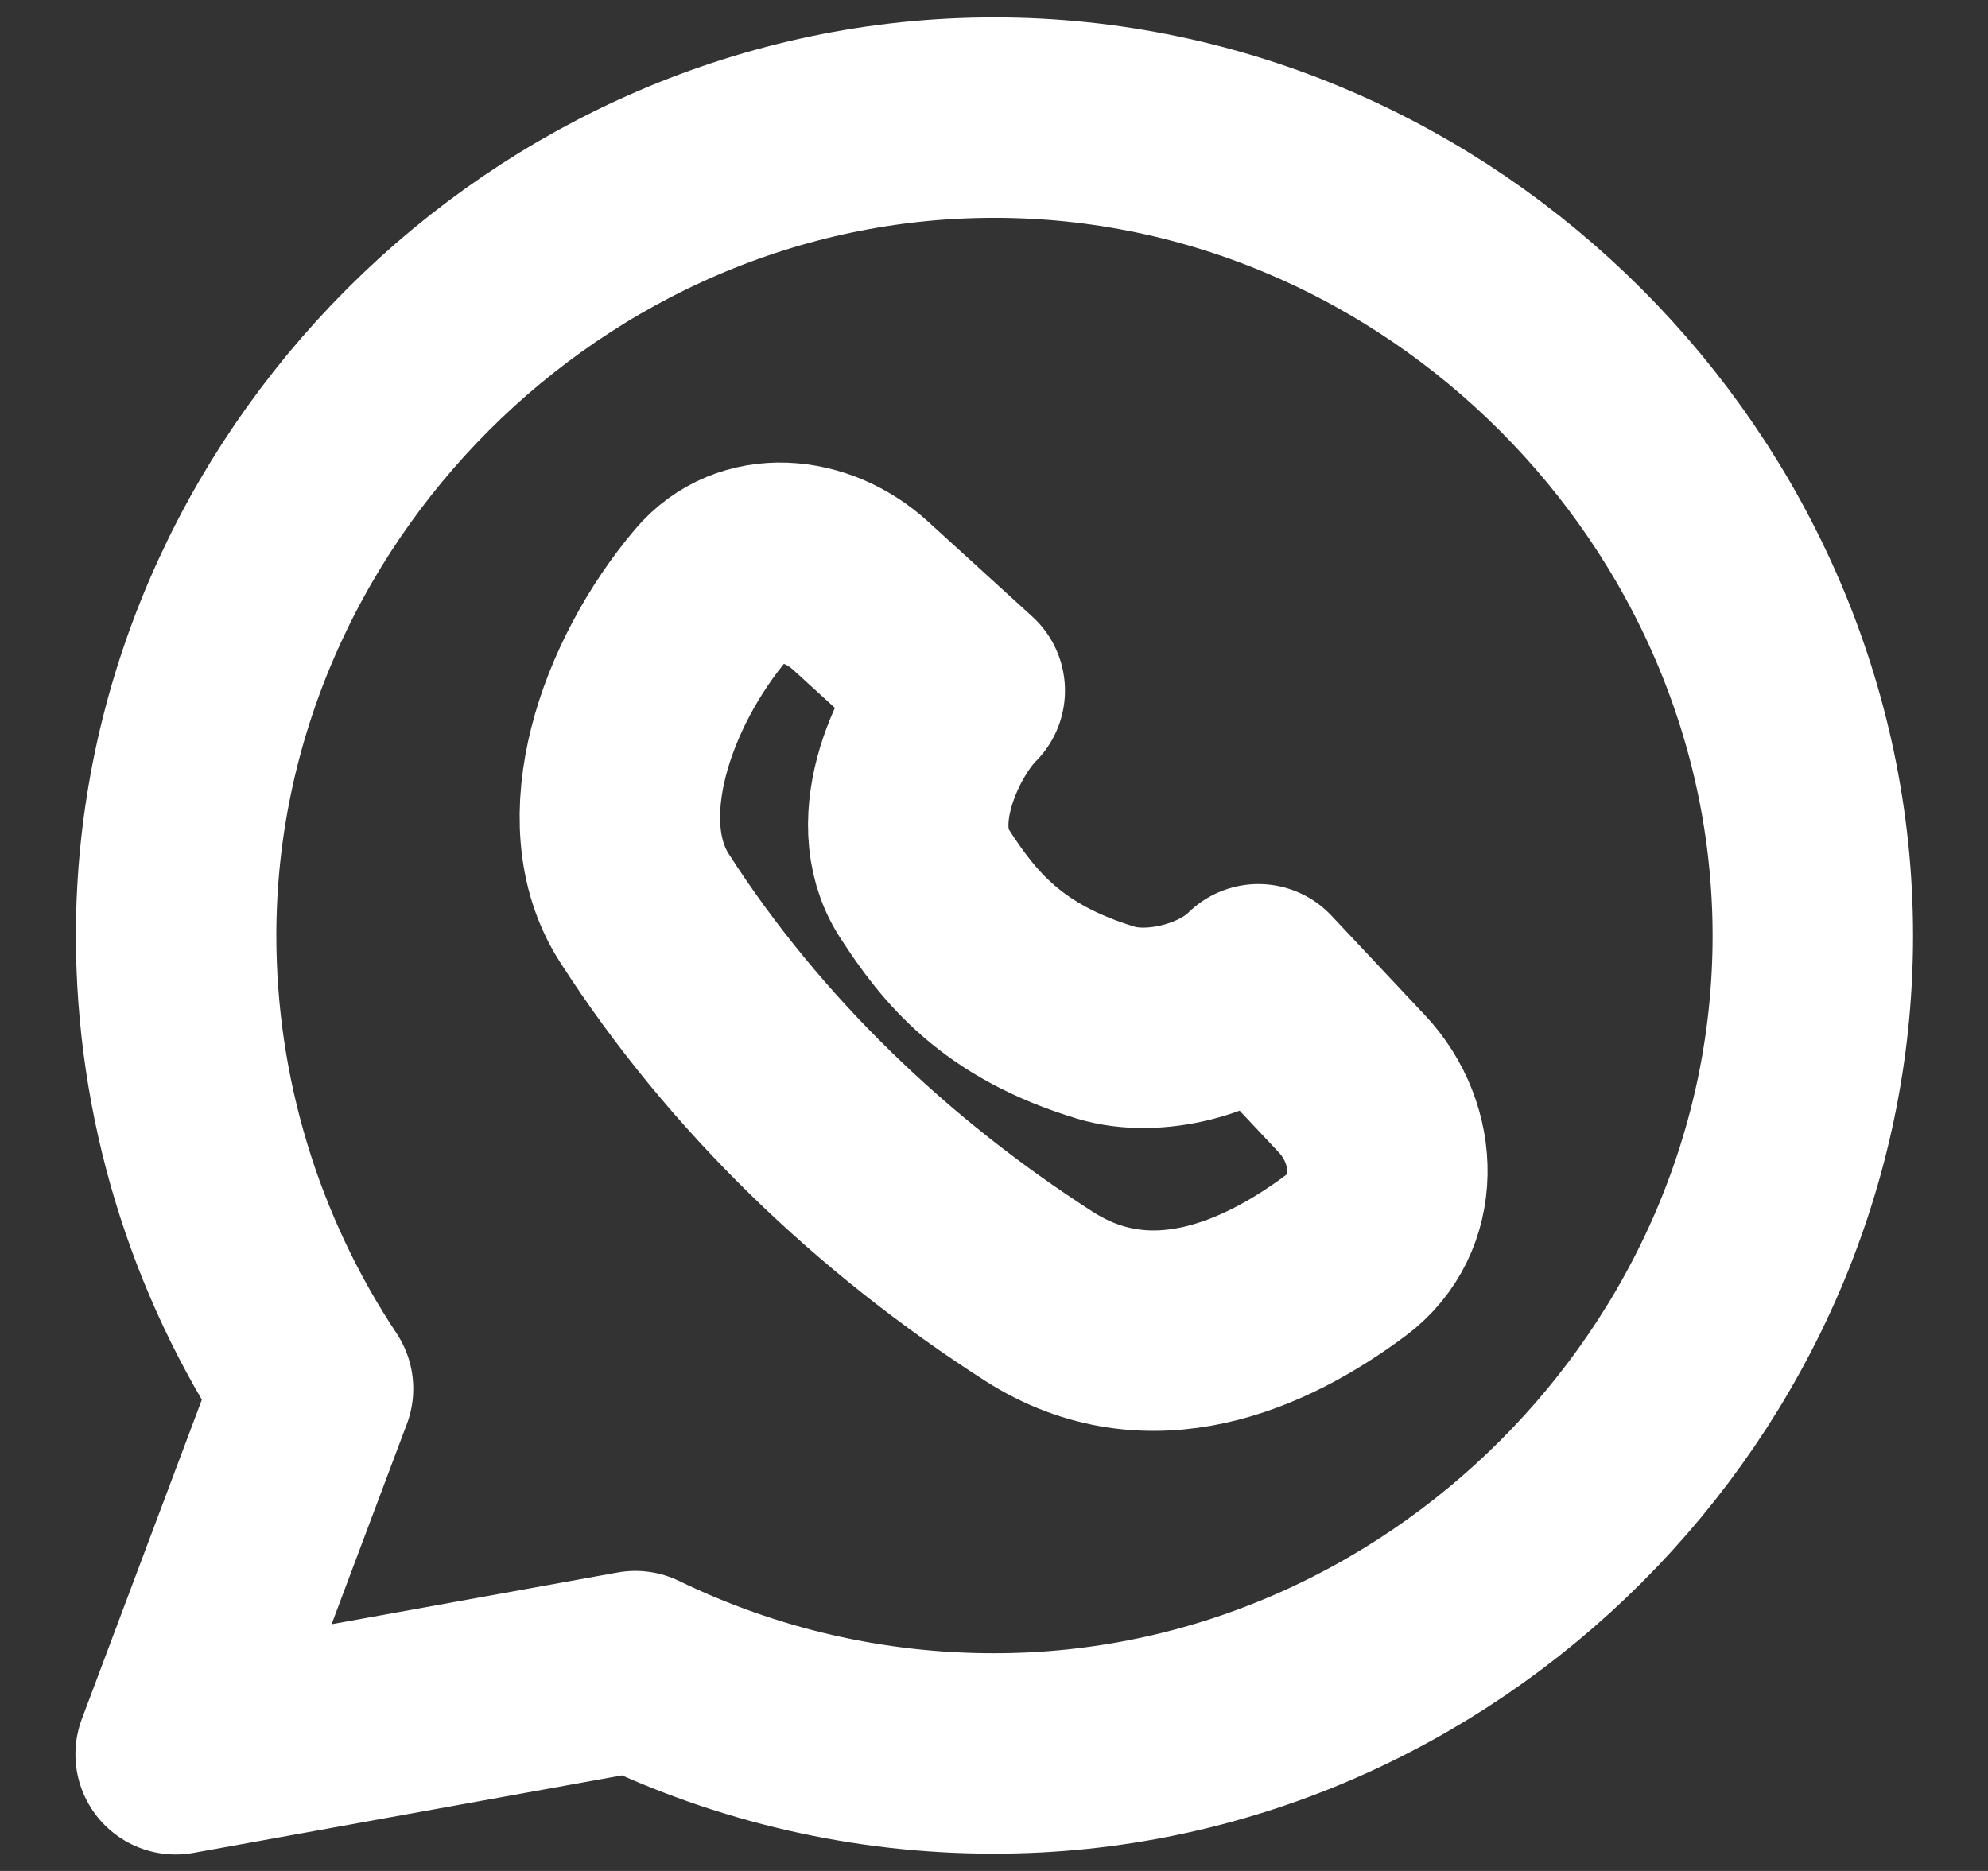
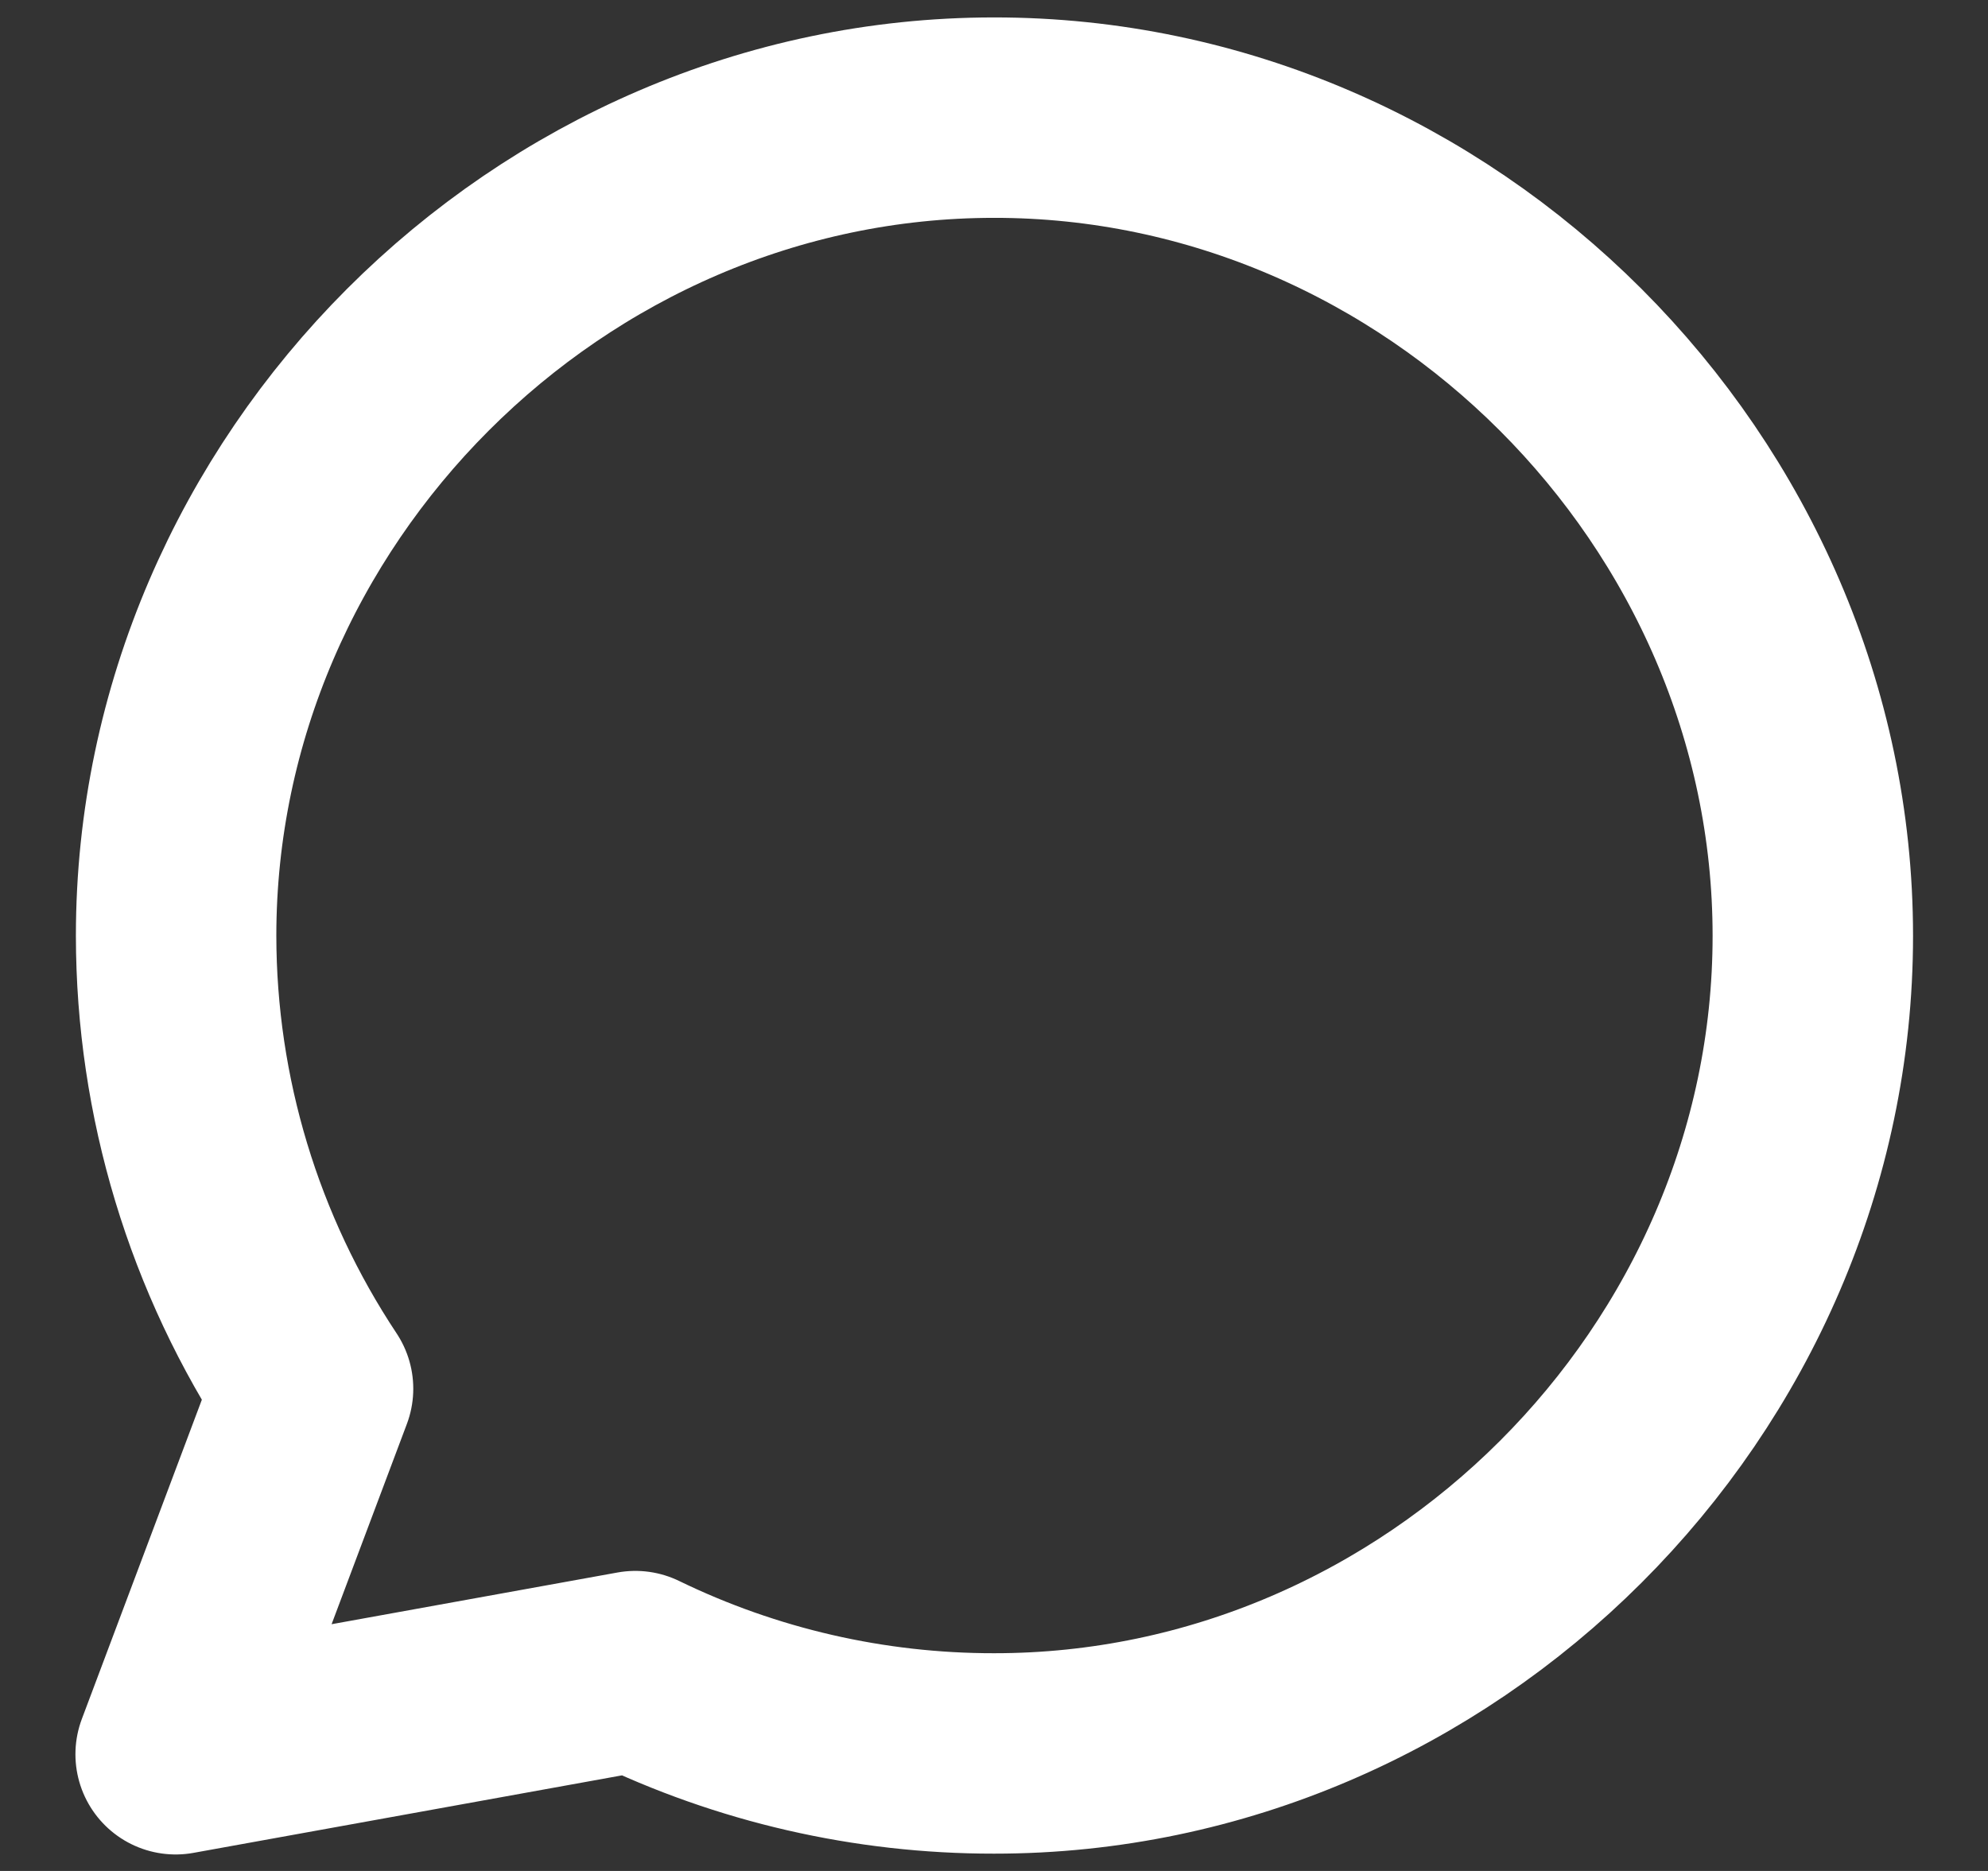
<svg xmlns="http://www.w3.org/2000/svg" width="17" height="16" viewBox="0 0 17 16" fill="none">
  <rect x="0" y="0" width="17" height="16" fill="#333333" stroke="none" />
  <path d="M8.5 1.006C4.689 1.006 1.506 4.194 1.506 8.002C1.507 9.381 1.915 10.728 2.677 11.876L1.502 15.002L5.433 14.291C6.388 14.755 7.437 14.996 8.5 14.995C12.315 14.998 15.502 11.813 15.502 8.003C15.502 4.198 12.314 1.003 8.5 1.006Z" stroke="white" stroke-width="1.714" stroke-linecap="round" stroke-linejoin="round" />
-   <path d="M8.885 11.086C9.833 11.693 10.819 11.25 11.507 10.737C11.981 10.383 11.966 9.701 11.561 9.269L10.761 8.417C10.458 8.72 9.866 8.871 9.455 8.745C8.572 8.477 8.202 8.017 7.901 7.549C7.557 7.011 7.947 6.209 8.25 5.906L7.358 5.093C6.982 4.75 6.412 4.693 6.084 5.081C5.435 5.85 5.033 7.019 5.509 7.763C6.366 9.099 7.549 10.229 8.885 11.086Z" stroke="white" stroke-width="1.714" stroke-linecap="round" stroke-linejoin="round" />
</svg>